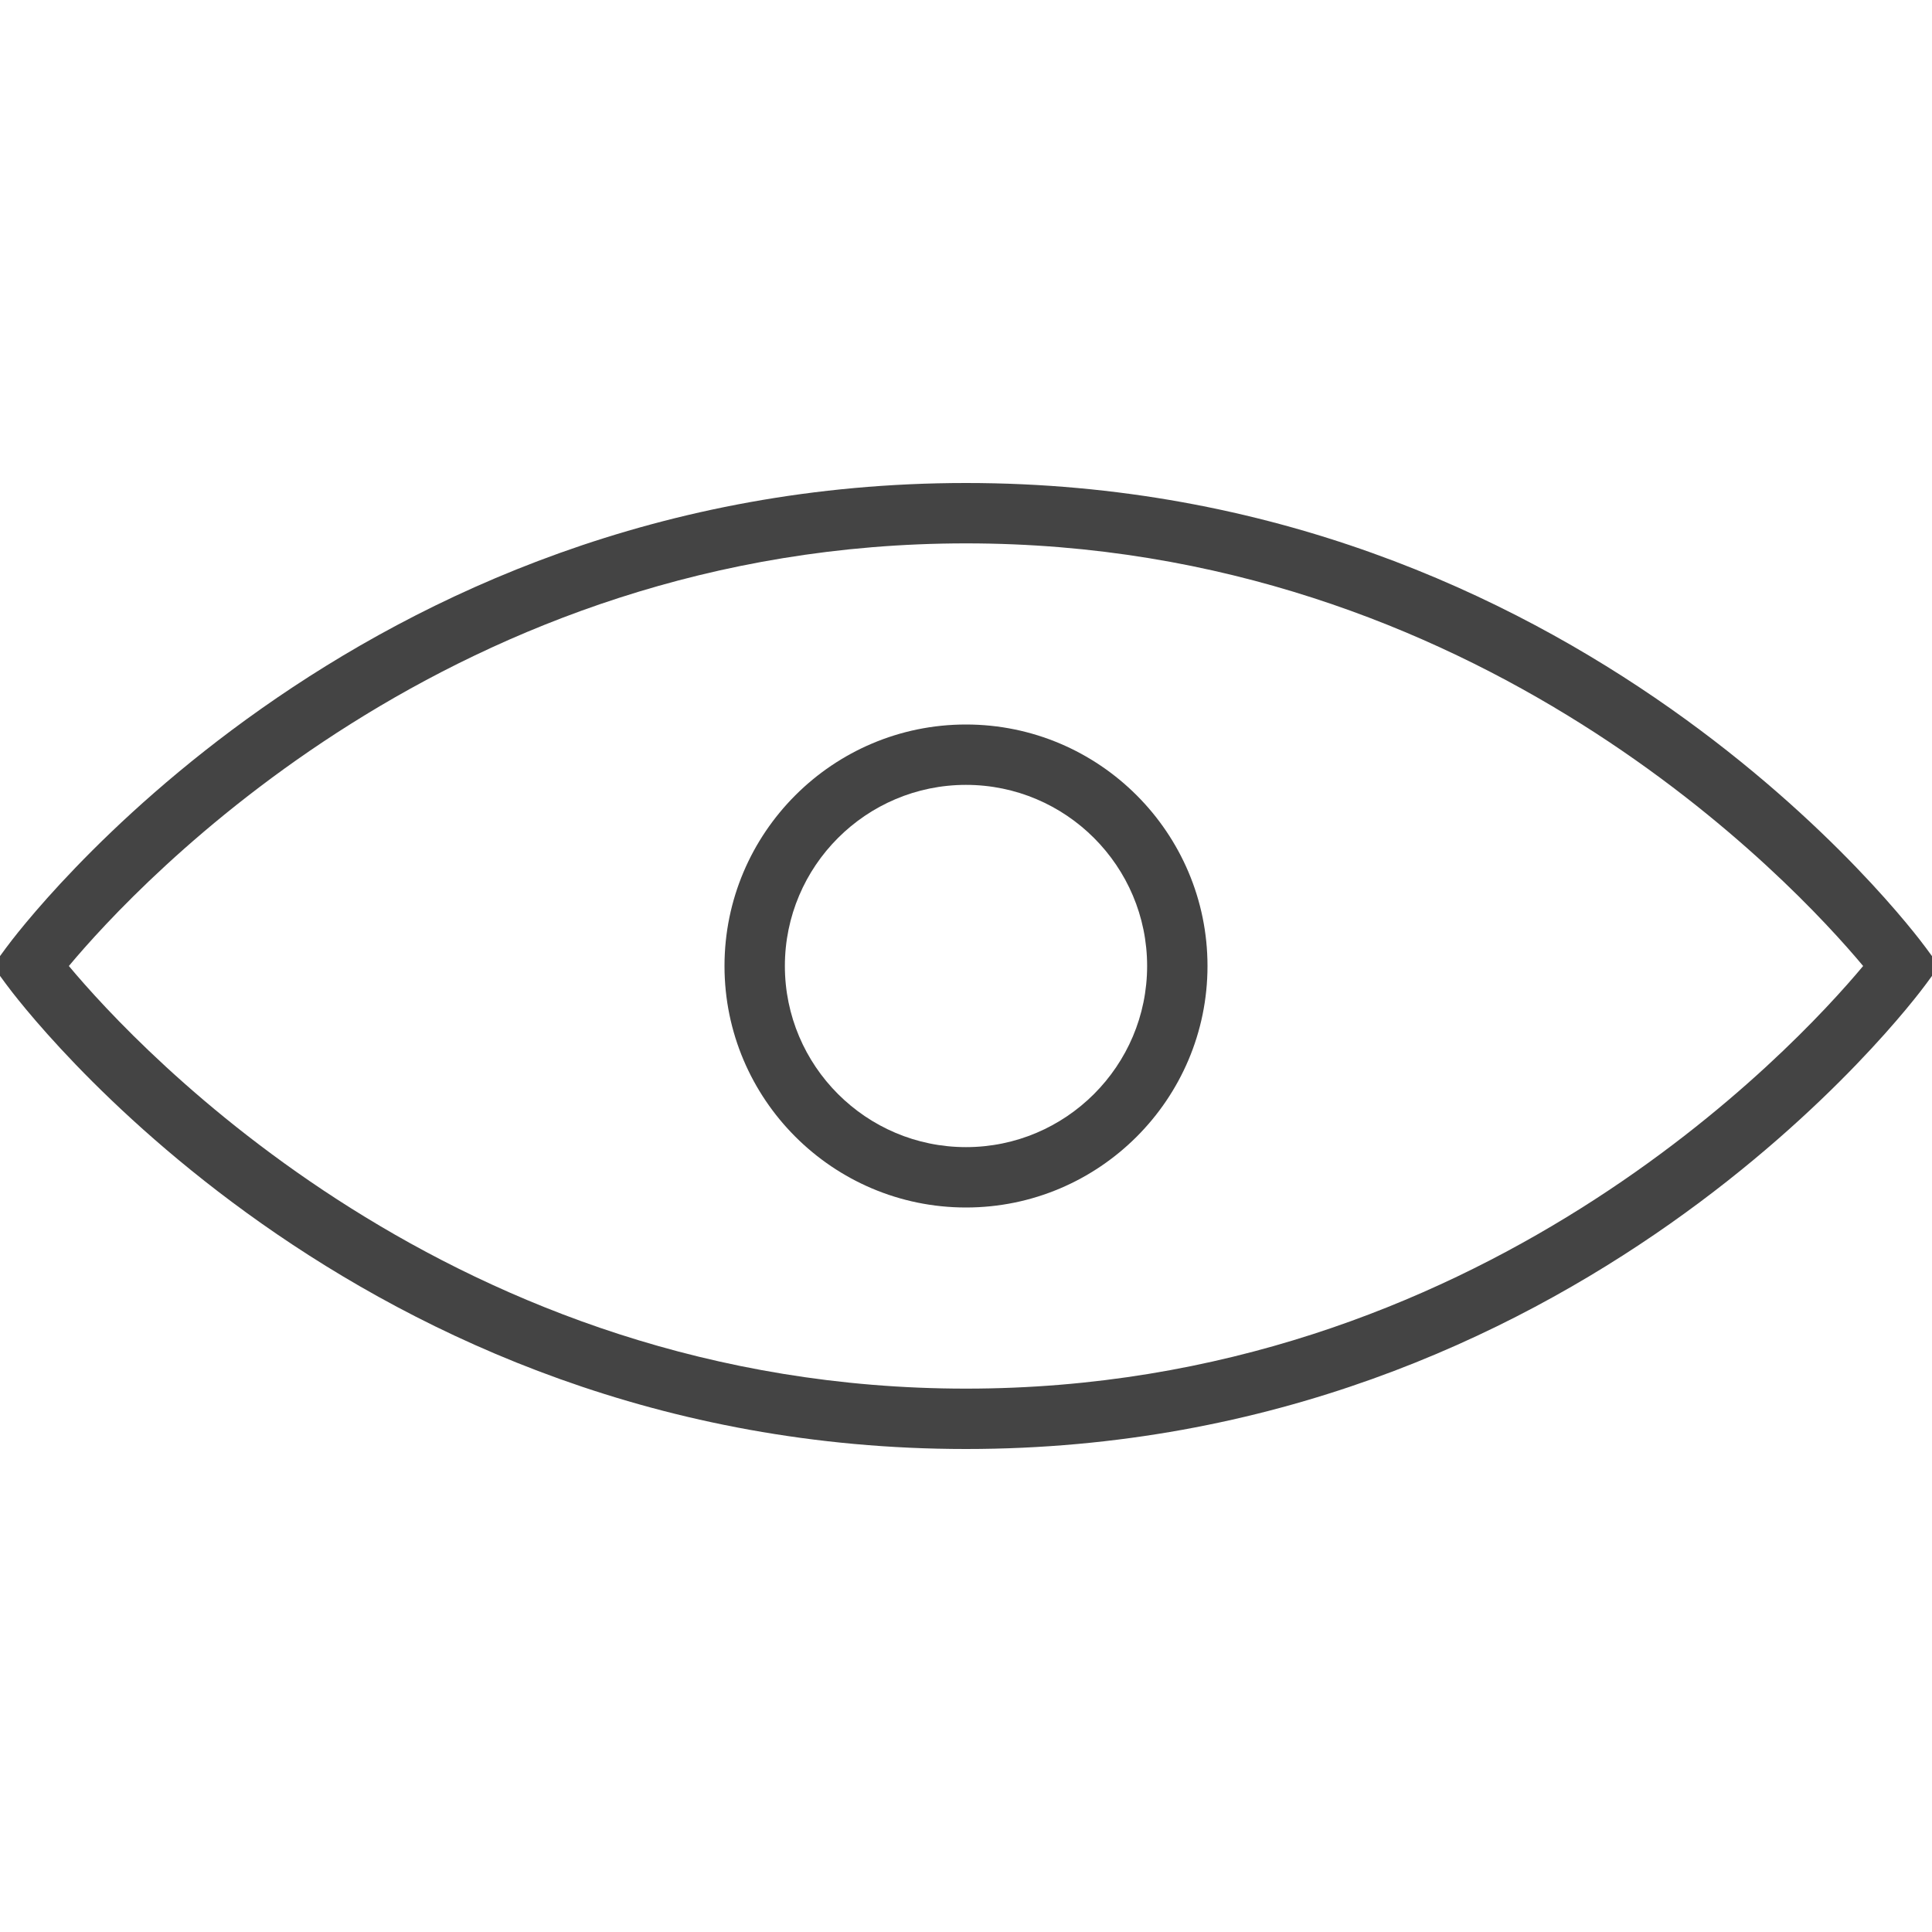
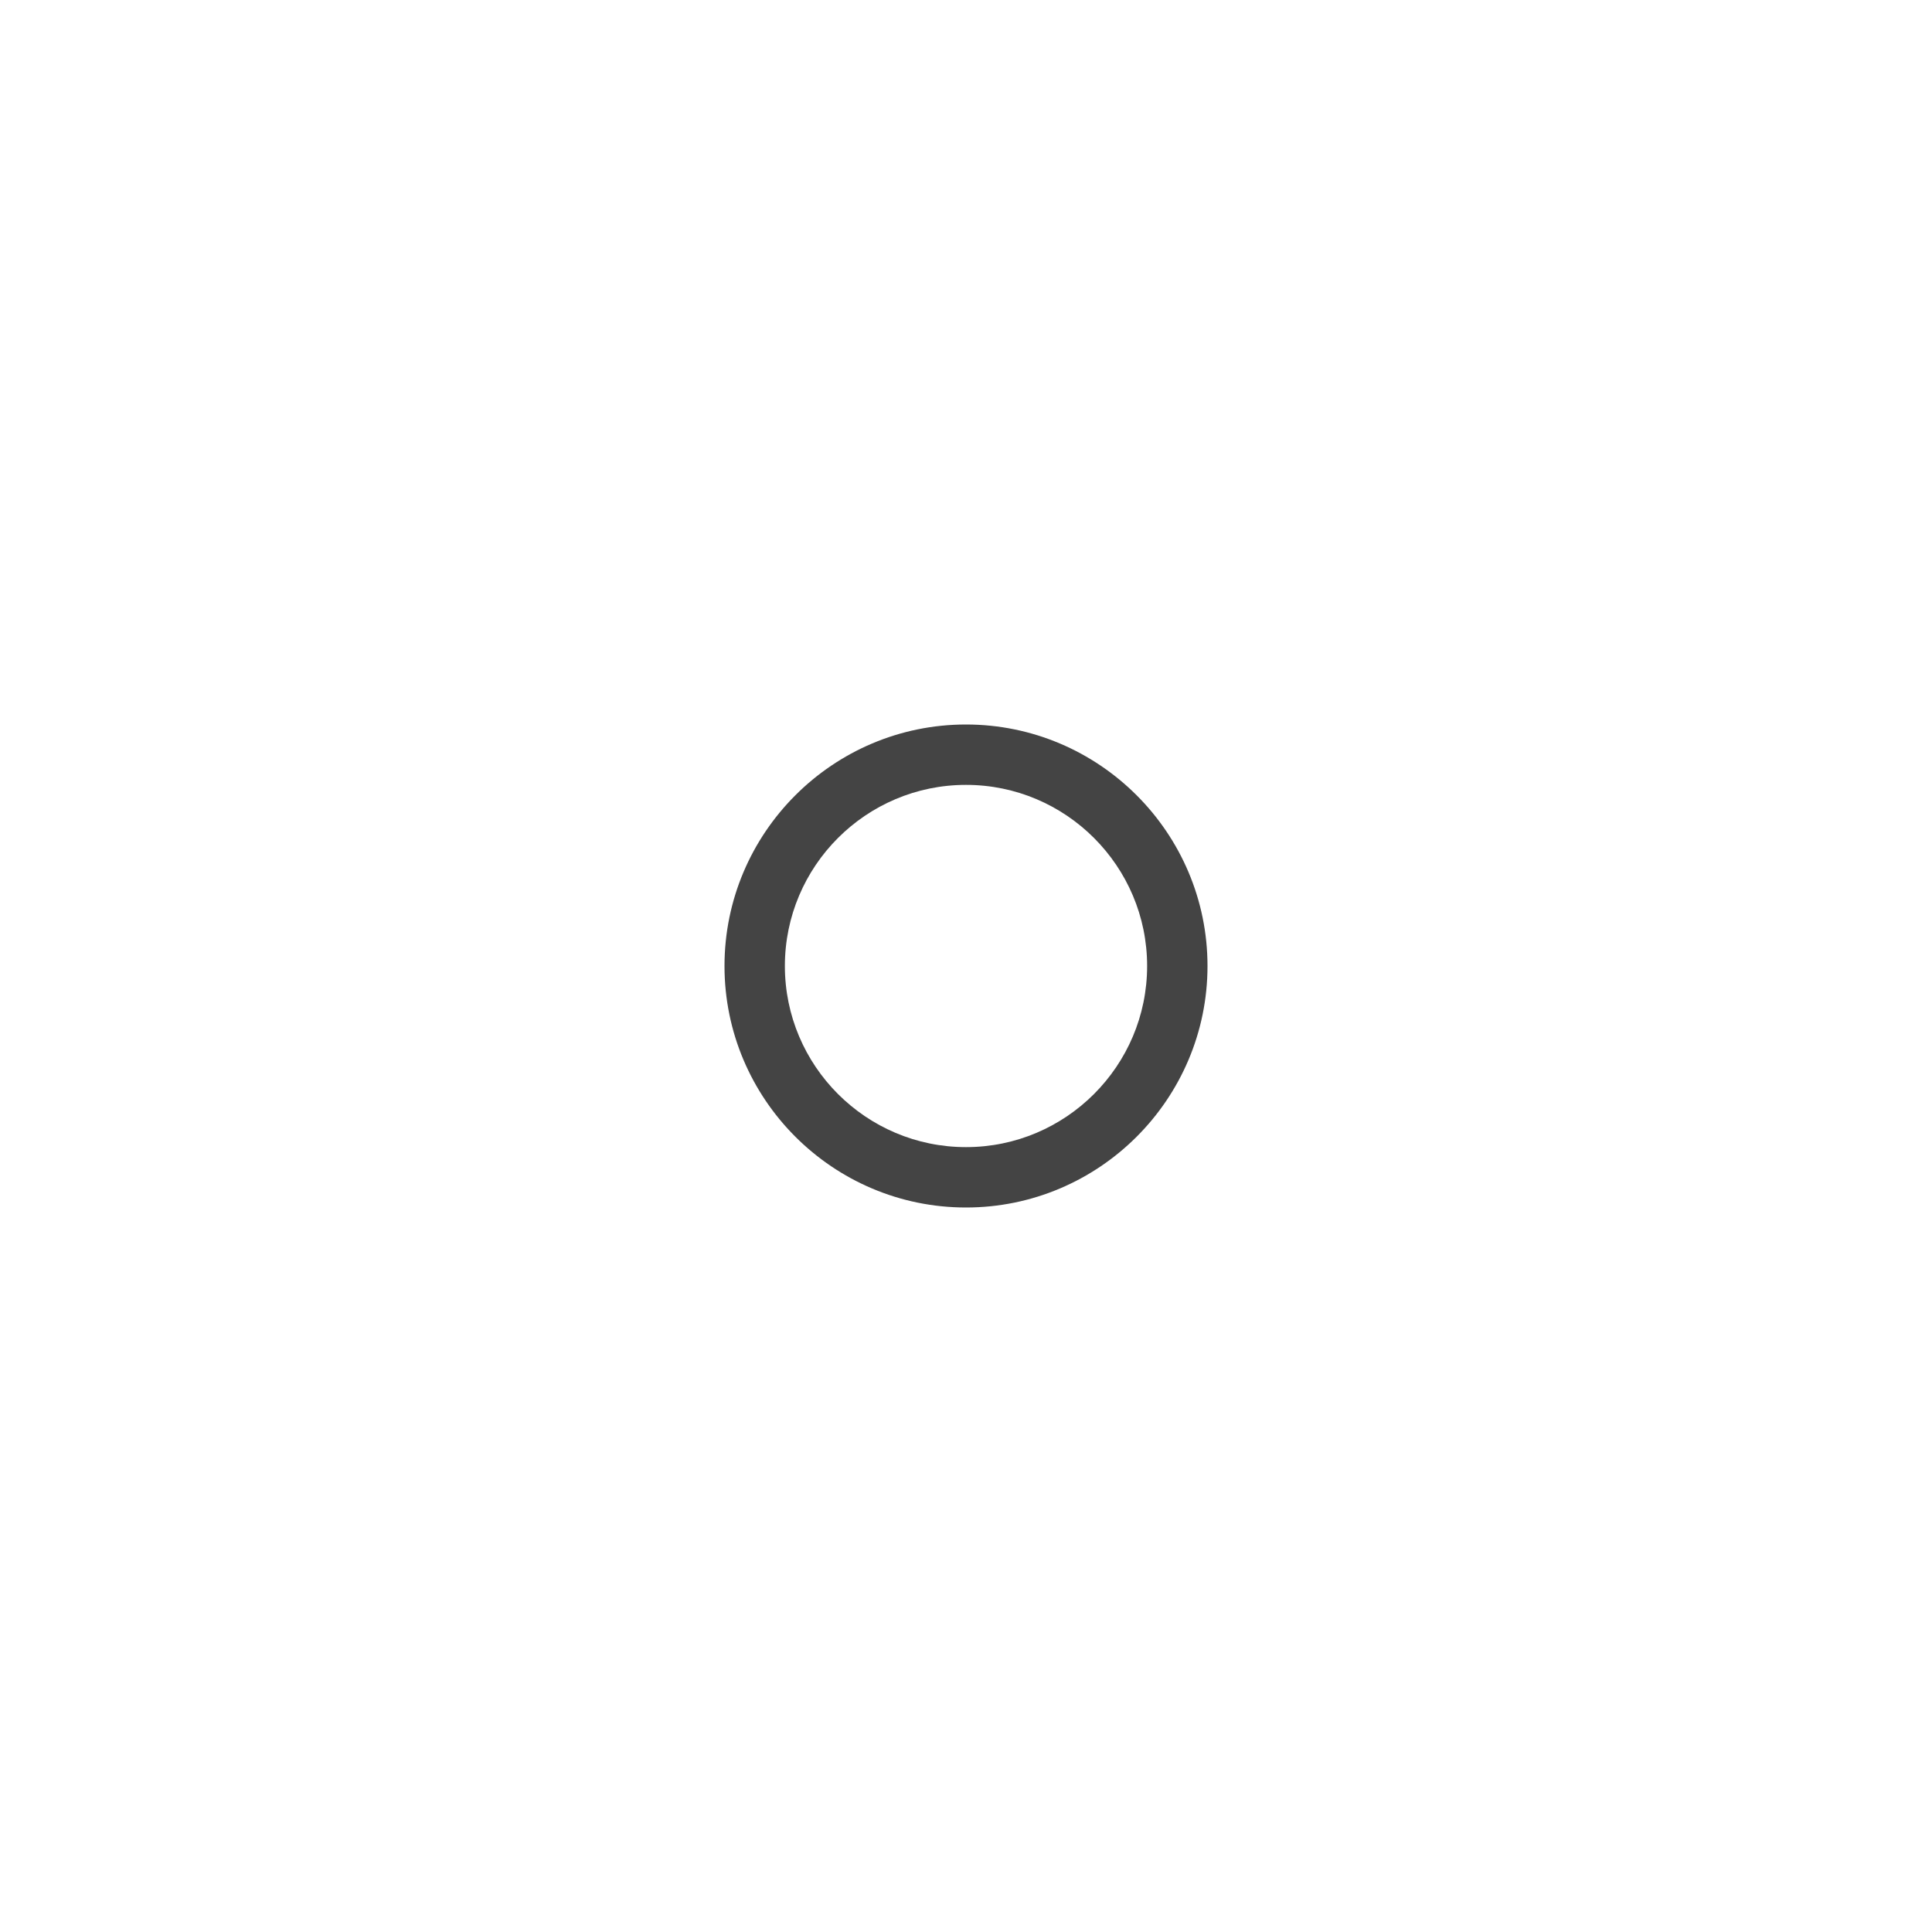
<svg xmlns="http://www.w3.org/2000/svg" version="1.1" width="64" height="64" viewBox="0 0 64 64">
-   <path d="M32 48c20.273 0 31.345-14.779 31.807-15.409l0.433-0.591-0.434-0.591c-0.461-0.63-11.533-15.409-31.806-15.409s-31.345 14.779-31.807 15.409l-0.433 0.591 0.434 0.591c0.461 0.63 11.533 15.409 31.806 15.409zM32 18c16.983 0 27.434 11.265 29.719 14-2.285 2.735-12.736 14-29.719 14s-27.434-11.265-29.719-14c2.285-2.735 12.736-14 29.719-14z" fill="#444444" />
  <path d="M32 40c4.411 0 8-3.589 8-8s-3.589-8-8-8-8 3.589-8 8 3.589 8 8 8zM32 26c3.309 0 6 2.691 6 6s-2.691 6-6 6-6-2.691-6-6 2.691-6 6-6z" fill="#444444" />
</svg>